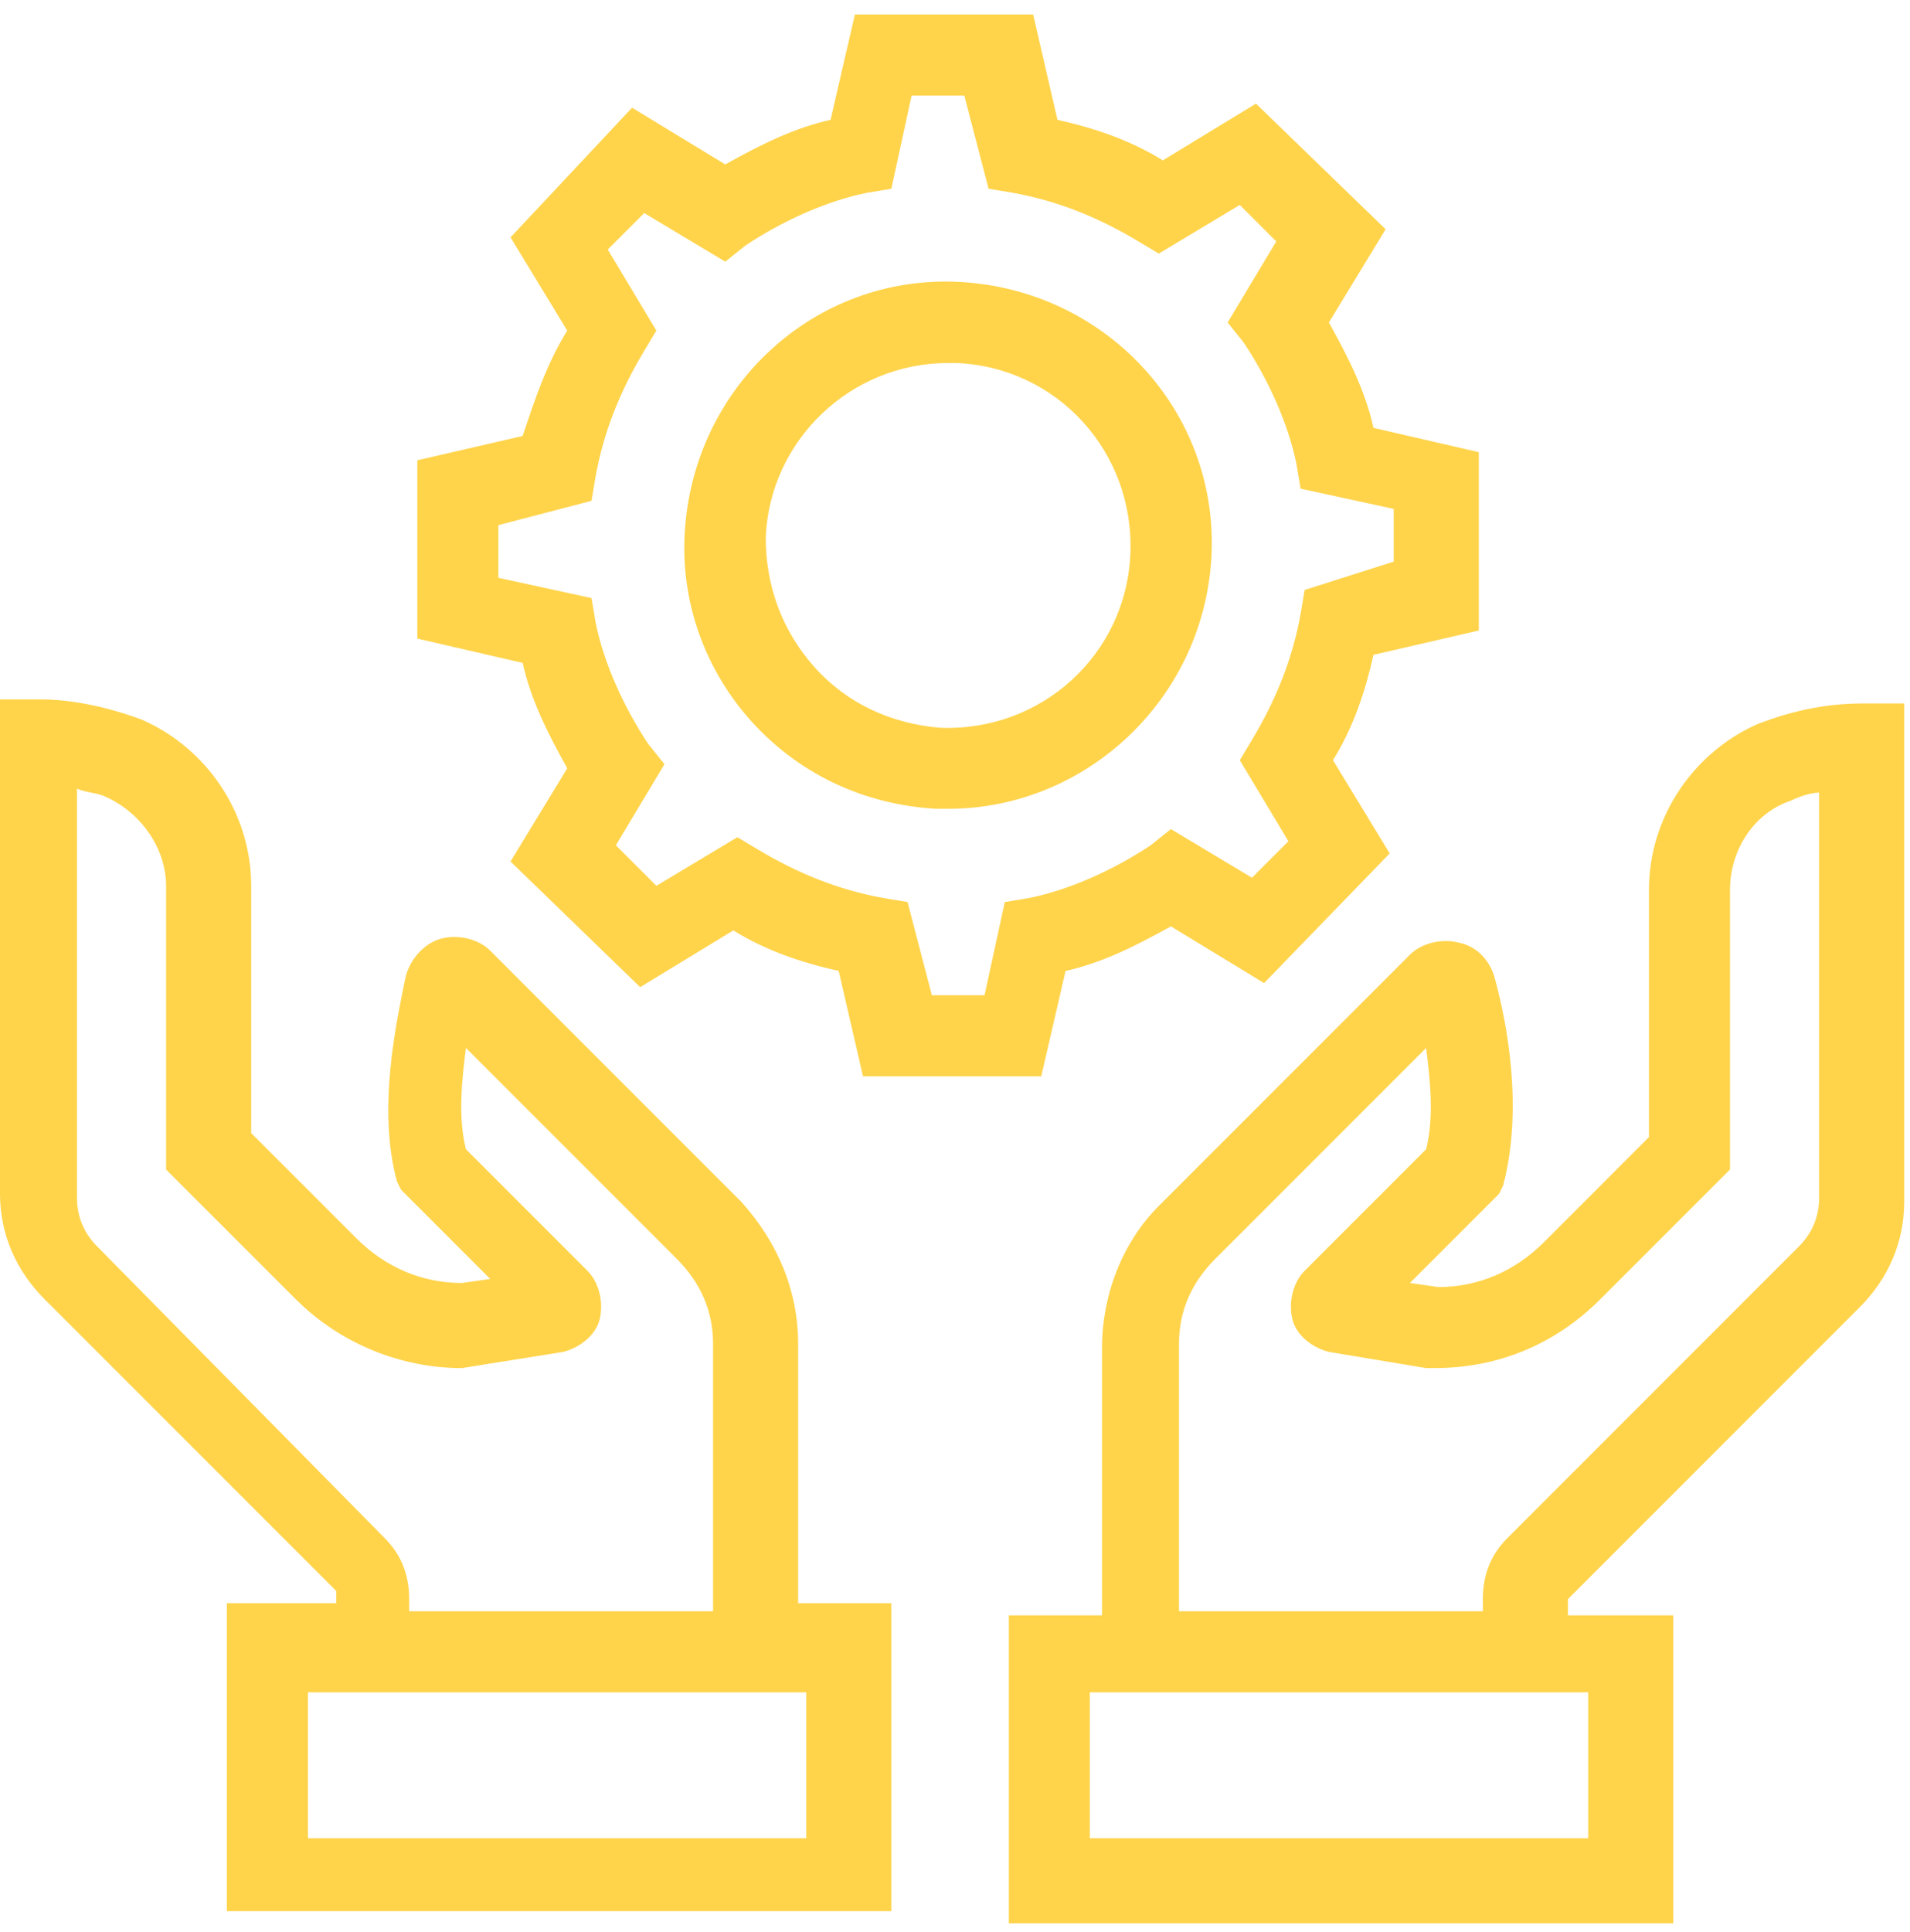
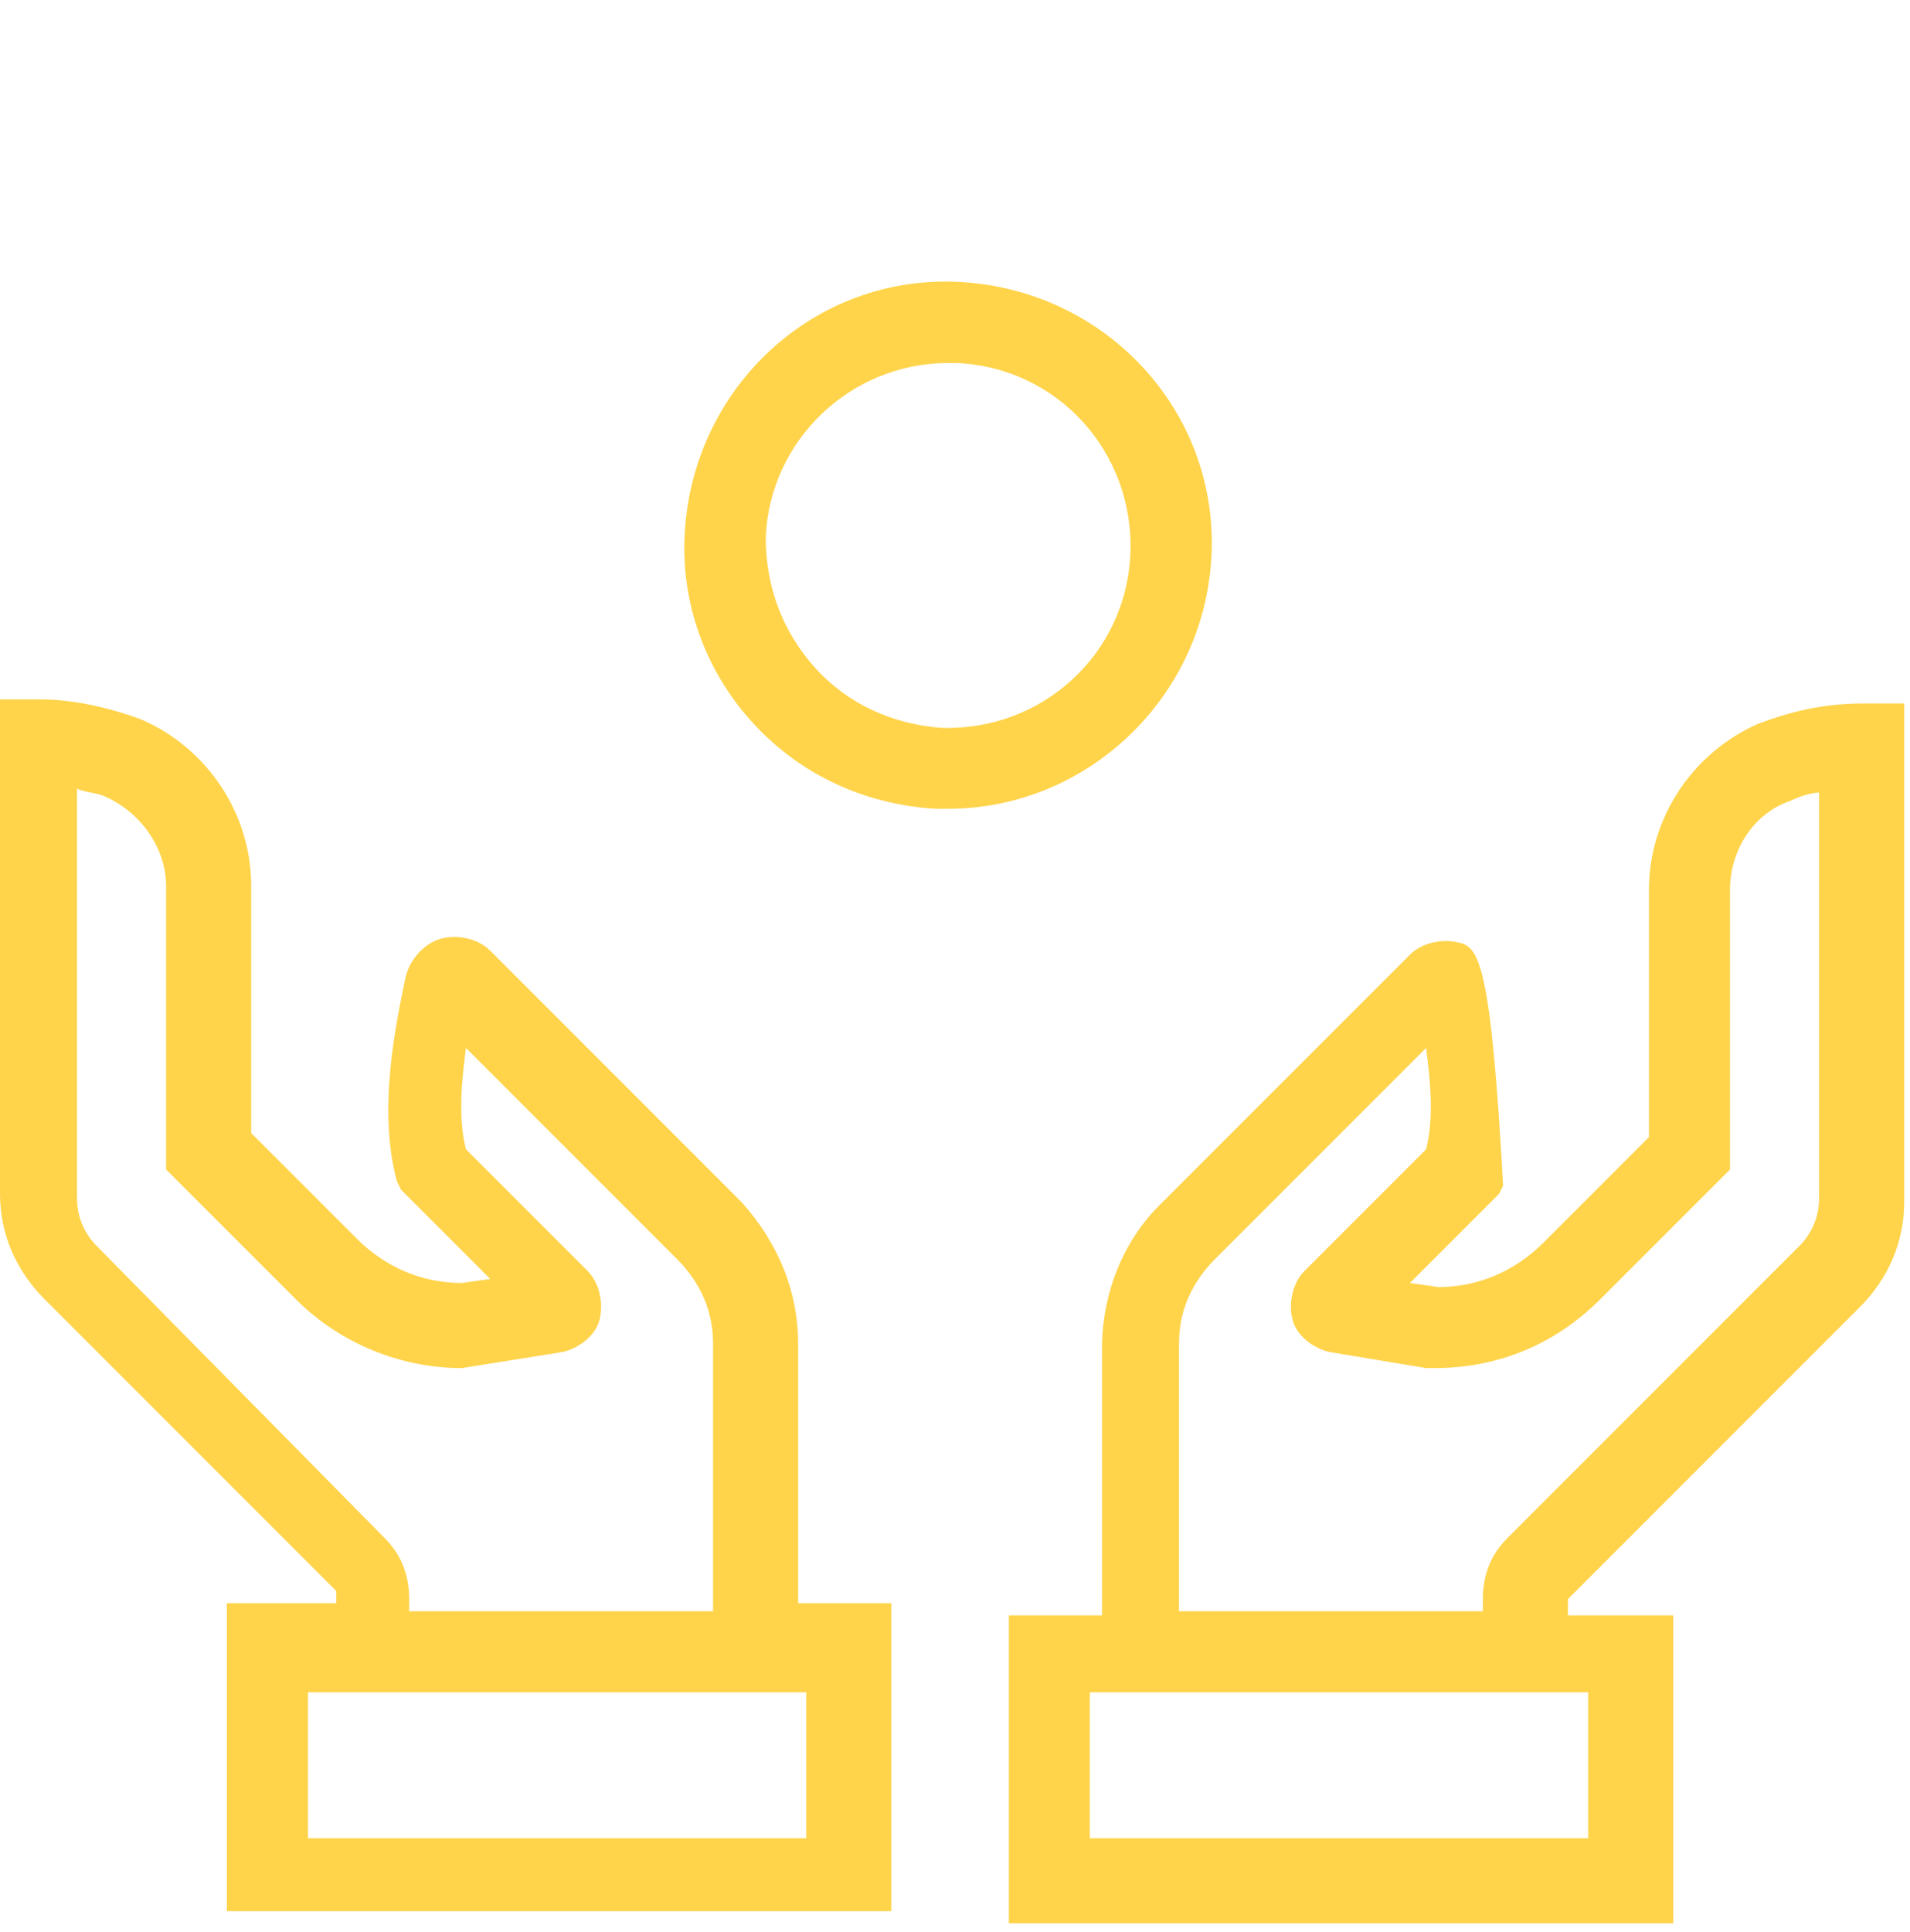
<svg xmlns="http://www.w3.org/2000/svg" width="88" height="89" viewBox="0 0 88 89" fill="none">
-   <path d="M36.773 61.893C36.773 59.467 35.84 57.227 34.16 55.36L22.587 43.787C22.027 43.227 21.093 43.04 20.347 43.227C19.6 43.413 18.853 44.16 18.667 45.093C18.293 46.96 17.36 51.067 18.293 54.427L18.48 54.8L22.587 58.907L21.28 59.093C19.413 59.093 17.733 58.347 16.427 57.04L11.573 52.187V40.8C11.573 37.44 9.52 34.453 6.533 33.147C5.04 32.587 3.36 32.213 1.867 32.213H0V54.987C0 56.853 0.747 58.533 2.053 59.84L15.493 73.28V73.84H10.453V88.027H41.067V73.84H36.773V61.893V61.893ZM4.48 57.413C3.92 56.853 3.547 56.107 3.547 55.173V36.32C3.92 36.507 4.48 36.507 4.853 36.693C6.533 37.44 7.653 39.12 7.653 40.8V53.867L13.627 59.84C15.68 61.893 18.48 63.013 21.28 63.013L25.947 62.267C26.693 62.08 27.44 61.52 27.627 60.773C27.813 60.027 27.627 59.093 27.067 58.533L21.467 52.933C21.093 51.44 21.28 49.76 21.467 48.267L31.173 57.973C32.293 59.093 32.853 60.4 32.853 61.893V74.213H18.853V73.653C18.853 72.533 18.48 71.6 17.733 70.853L4.48 57.413ZM37.147 77.947V84.667H14.187V77.947H15.307H36.773H37.147ZM81.013 33.333C78.027 34.64 75.973 37.627 75.973 40.987V52.373L71.12 57.227C69.813 58.533 68.133 59.28 66.267 59.28L64.96 59.093L69.067 54.987L69.253 54.613C70.187 51.067 69.44 47.147 68.88 45.093C68.693 44.347 68.133 43.6 67.2 43.413C66.453 43.227 65.52 43.413 64.96 43.973L53.387 55.547C51.707 57.227 50.773 59.653 50.773 62.08V74.4H46.48V88.587H77.093V74.4H72.24V73.653L85.68 60.213C86.987 58.907 87.733 57.227 87.733 55.36V32.4H85.867C84 32.4 82.507 32.773 81.013 33.333ZM73.173 77.947V84.667H50.213V77.947H50.773H72.24H73.173ZM83.813 55.173C83.813 56.107 83.44 56.853 82.88 57.413L69.44 70.853C68.693 71.6 68.32 72.533 68.32 73.653V74.213H54.32V61.893C54.32 60.4 54.88 59.093 56 57.973L65.707 48.267C65.893 49.76 66.08 51.44 65.707 52.933L60.107 58.533C59.547 59.093 59.36 60.027 59.547 60.773C59.733 61.52 60.48 62.08 61.227 62.267L65.707 63.013H66.08C69.067 63.013 71.68 61.893 73.733 59.84L79.707 53.867V40.987C79.707 39.12 80.827 37.44 82.507 36.88C82.88 36.693 83.44 36.507 83.813 36.507V55.173V55.173ZM44.24 12.987C37.52 12.613 31.92 17.84 31.547 24.56C31.36 27.733 32.48 30.907 34.72 33.333C36.96 35.76 39.947 37.067 43.12 37.253C43.307 37.253 43.493 37.253 43.68 37.253C50.027 37.253 55.44 32.213 55.813 25.68C56.187 18.96 50.96 13.36 44.24 12.987ZM43.307 33.52C41.067 33.333 39.013 32.4 37.52 30.72C36.027 29.04 35.28 26.987 35.28 24.747C35.467 20.267 39.2 16.72 43.68 16.72C43.867 16.72 44.053 16.72 44.053 16.72C48.72 16.907 52.267 20.827 52.08 25.493C51.893 30.16 47.973 33.707 43.307 33.52Z" fill="#FFD44B" />
-   <path d="M68.134 29.04V20.827L63.281 19.707C62.907 18.027 62.161 16.533 61.227 14.853L63.841 10.56L57.867 4.773L53.574 7.387C52.081 6.453 50.401 5.893 48.721 5.52L47.601 0.667H39.388L38.267 5.52C36.587 5.893 35.094 6.64 33.414 7.573L29.121 4.96L23.521 10.933L26.134 15.227C25.201 16.72 24.641 18.4 24.081 20.08L19.227 21.2V29.413L24.081 30.533C24.454 32.213 25.201 33.707 26.134 35.387L23.521 39.68L29.494 45.467L33.788 42.853C35.281 43.787 36.961 44.347 38.641 44.72L39.761 49.573H47.974L49.094 44.72C50.774 44.347 52.267 43.6 53.947 42.667L58.241 45.28L64.028 39.307L61.414 35.013C62.347 33.52 62.907 31.84 63.281 30.16L68.134 29.04ZM60.108 27.173L59.921 28.293C59.547 30.347 58.801 32.213 57.681 34.08L57.121 35.013L59.361 38.747L57.681 40.427L53.947 38.187L53.014 38.933C51.334 40.053 49.281 40.987 47.414 41.36L46.294 41.547L45.361 45.84H42.934L41.814 41.547L40.694 41.36C38.641 40.987 36.774 40.24 34.907 39.12L33.974 38.56L30.241 40.8L28.374 38.933L30.614 35.2L29.867 34.267C28.747 32.587 27.814 30.533 27.441 28.667L27.254 27.547L22.961 26.613V24.187L27.254 23.067L27.441 21.947C27.814 19.893 28.561 18.027 29.681 16.16L30.241 15.227L28.001 11.493L29.681 9.813L33.414 12.053L34.347 11.307C36.028 10.187 38.081 9.253 39.947 8.88L41.068 8.693L42.001 4.4H44.428L45.547 8.693L46.667 8.88C48.721 9.253 50.587 10 52.454 11.12L53.388 11.68L57.121 9.44L58.801 11.12L56.561 14.853L57.307 15.787C58.428 17.467 59.361 19.52 59.734 21.387L59.921 22.507L64.214 23.44V25.867L60.108 27.173Z" fill="#FFD44B" />
+   <path d="M36.773 61.893C36.773 59.467 35.84 57.227 34.16 55.36L22.587 43.787C22.027 43.227 21.093 43.04 20.347 43.227C19.6 43.413 18.853 44.16 18.667 45.093C18.293 46.96 17.36 51.067 18.293 54.427L18.48 54.8L22.587 58.907L21.28 59.093C19.413 59.093 17.733 58.347 16.427 57.04L11.573 52.187V40.8C11.573 37.44 9.52 34.453 6.533 33.147C5.04 32.587 3.36 32.213 1.867 32.213H0V54.987C0 56.853 0.747 58.533 2.053 59.84L15.493 73.28V73.84H10.453V88.027H41.067V73.84H36.773V61.893V61.893ZM4.48 57.413C3.92 56.853 3.547 56.107 3.547 55.173V36.32C3.92 36.507 4.48 36.507 4.853 36.693C6.533 37.44 7.653 39.12 7.653 40.8V53.867L13.627 59.84C15.68 61.893 18.48 63.013 21.28 63.013L25.947 62.267C26.693 62.08 27.44 61.52 27.627 60.773C27.813 60.027 27.627 59.093 27.067 58.533L21.467 52.933C21.093 51.44 21.28 49.76 21.467 48.267L31.173 57.973C32.293 59.093 32.853 60.4 32.853 61.893V74.213H18.853V73.653C18.853 72.533 18.48 71.6 17.733 70.853L4.48 57.413ZM37.147 77.947V84.667H14.187V77.947H15.307H36.773H37.147ZM81.013 33.333C78.027 34.64 75.973 37.627 75.973 40.987V52.373L71.12 57.227C69.813 58.533 68.133 59.28 66.267 59.28L64.96 59.093L69.067 54.987L69.253 54.613C68.693 44.347 68.133 43.6 67.2 43.413C66.453 43.227 65.52 43.413 64.96 43.973L53.387 55.547C51.707 57.227 50.773 59.653 50.773 62.08V74.4H46.48V88.587H77.093V74.4H72.24V73.653L85.68 60.213C86.987 58.907 87.733 57.227 87.733 55.36V32.4H85.867C84 32.4 82.507 32.773 81.013 33.333ZM73.173 77.947V84.667H50.213V77.947H50.773H72.24H73.173ZM83.813 55.173C83.813 56.107 83.44 56.853 82.88 57.413L69.44 70.853C68.693 71.6 68.32 72.533 68.32 73.653V74.213H54.32V61.893C54.32 60.4 54.88 59.093 56 57.973L65.707 48.267C65.893 49.76 66.08 51.44 65.707 52.933L60.107 58.533C59.547 59.093 59.36 60.027 59.547 60.773C59.733 61.52 60.48 62.08 61.227 62.267L65.707 63.013H66.08C69.067 63.013 71.68 61.893 73.733 59.84L79.707 53.867V40.987C79.707 39.12 80.827 37.44 82.507 36.88C82.88 36.693 83.44 36.507 83.813 36.507V55.173V55.173ZM44.24 12.987C37.52 12.613 31.92 17.84 31.547 24.56C31.36 27.733 32.48 30.907 34.72 33.333C36.96 35.76 39.947 37.067 43.12 37.253C43.307 37.253 43.493 37.253 43.68 37.253C50.027 37.253 55.44 32.213 55.813 25.68C56.187 18.96 50.96 13.36 44.24 12.987ZM43.307 33.52C41.067 33.333 39.013 32.4 37.52 30.72C36.027 29.04 35.28 26.987 35.28 24.747C35.467 20.267 39.2 16.72 43.68 16.72C43.867 16.72 44.053 16.72 44.053 16.72C48.72 16.907 52.267 20.827 52.08 25.493C51.893 30.16 47.973 33.707 43.307 33.52Z" fill="#FFD44B" />
</svg>